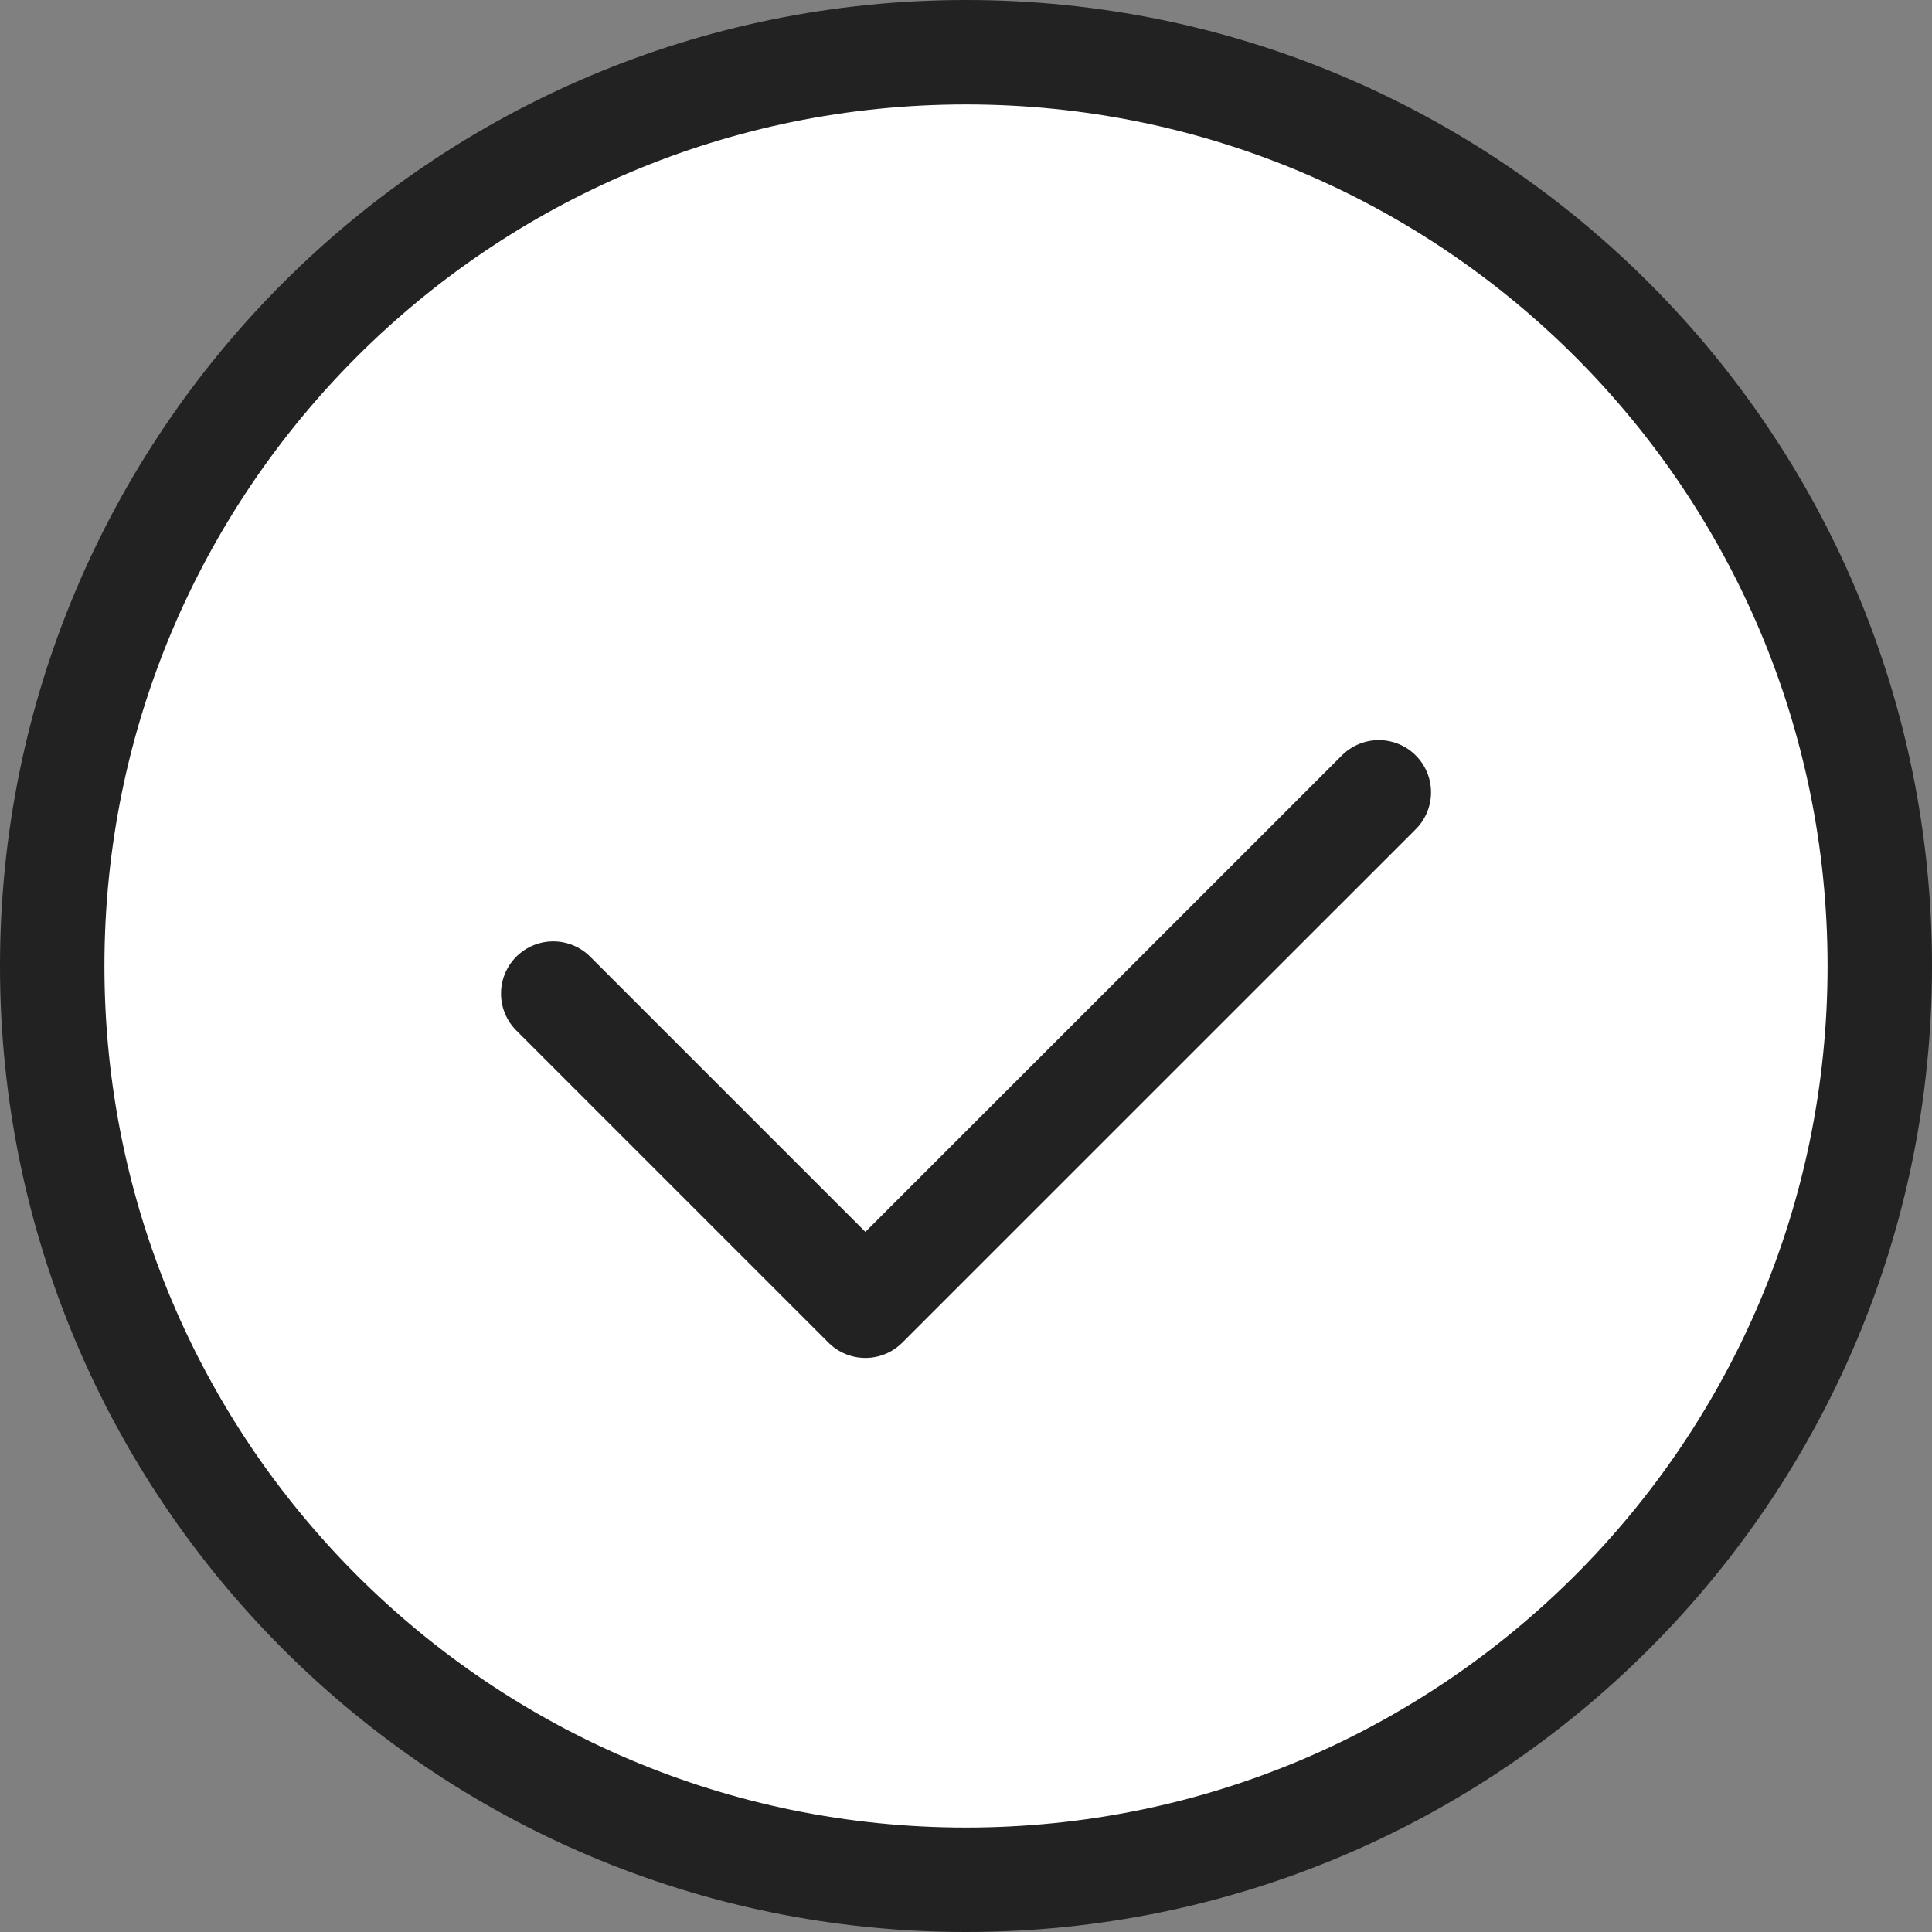
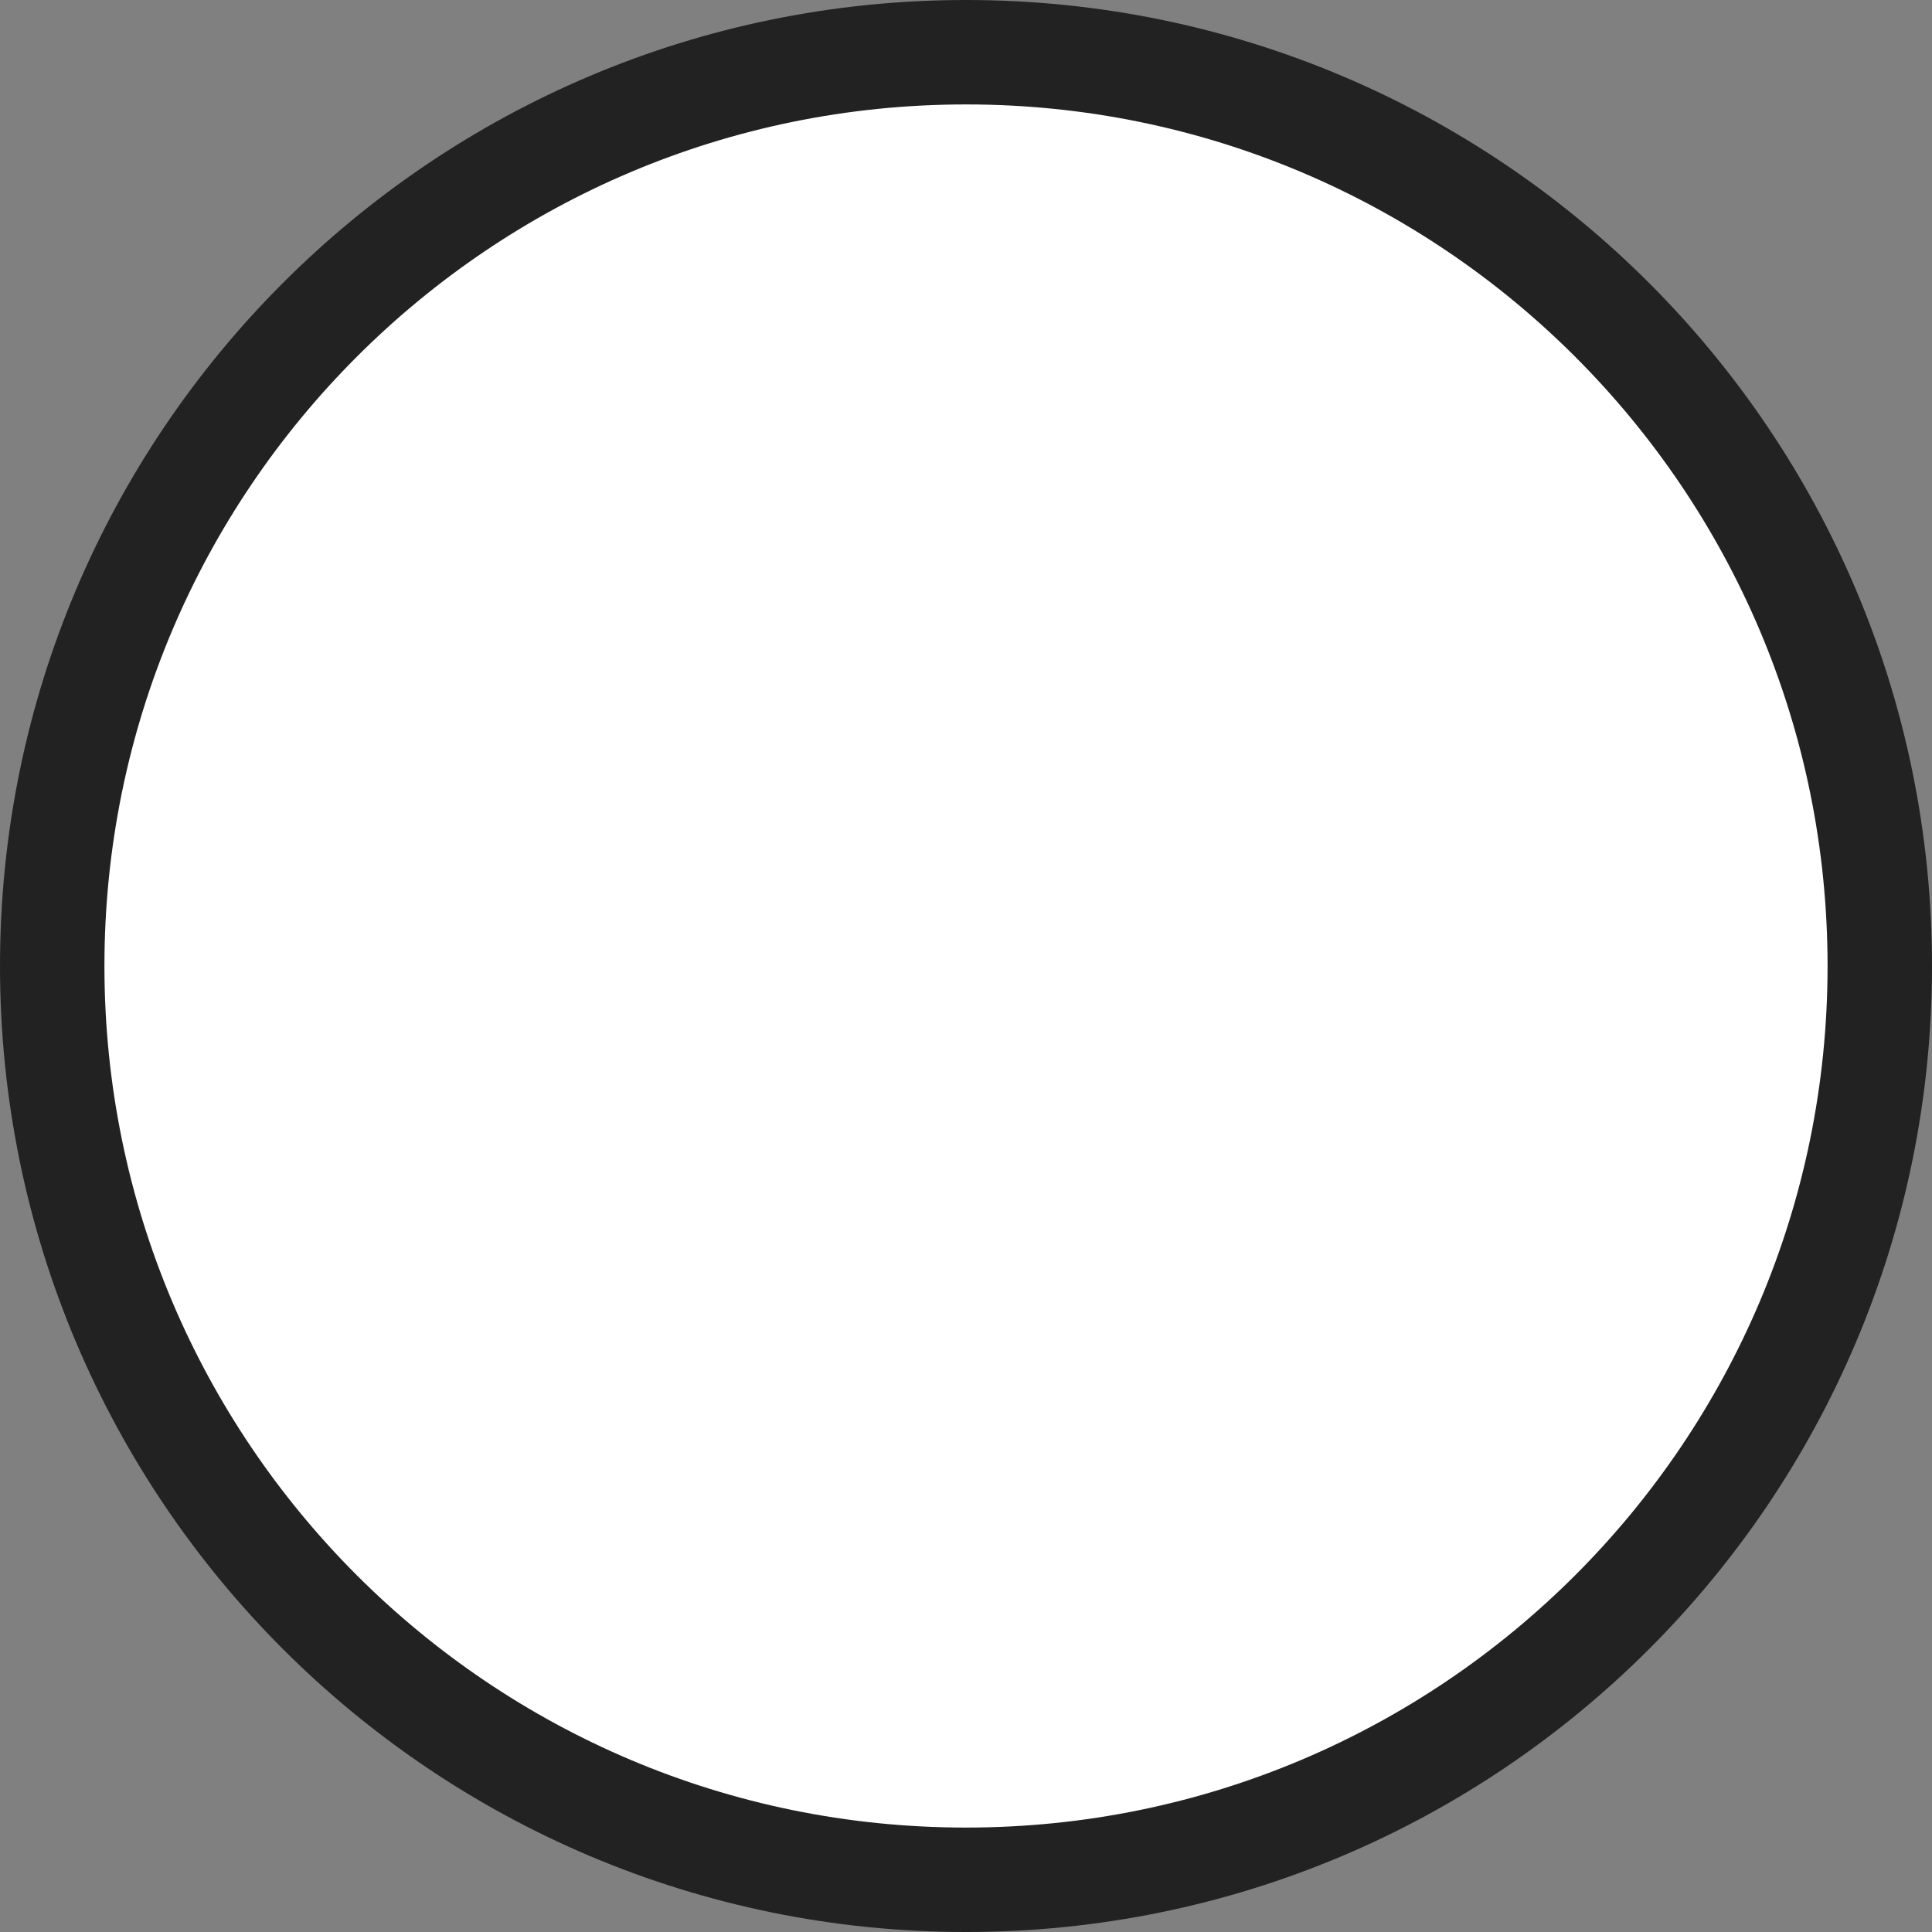
<svg xmlns="http://www.w3.org/2000/svg" width="37" height="37" viewBox="0 0 37 37" fill="none">
  <rect x="0" y="0" width="37" height="37" fill="#808080" stroke="none" />
  <path d="M18.5 36C28.165 36 36 28.165 36 18.5C36 8.835 28.165 1 18.5 1C8.835 1 1 8.835 1 18.5C1 28.165 8.835 36 18.5 36Z" fill="white" stroke="#222222" stroke-width="2" stroke-linecap="round" stroke-linejoin="round" />
  <path d="M26.406 15.174L16.573 25.006L10.595 19.028" fill="white" />
-   <path d="M26.406 15.174L16.573 25.006L10.595 19.028" stroke="#222222" stroke-width="2" stroke-linecap="round" stroke-linejoin="round" />
</svg>